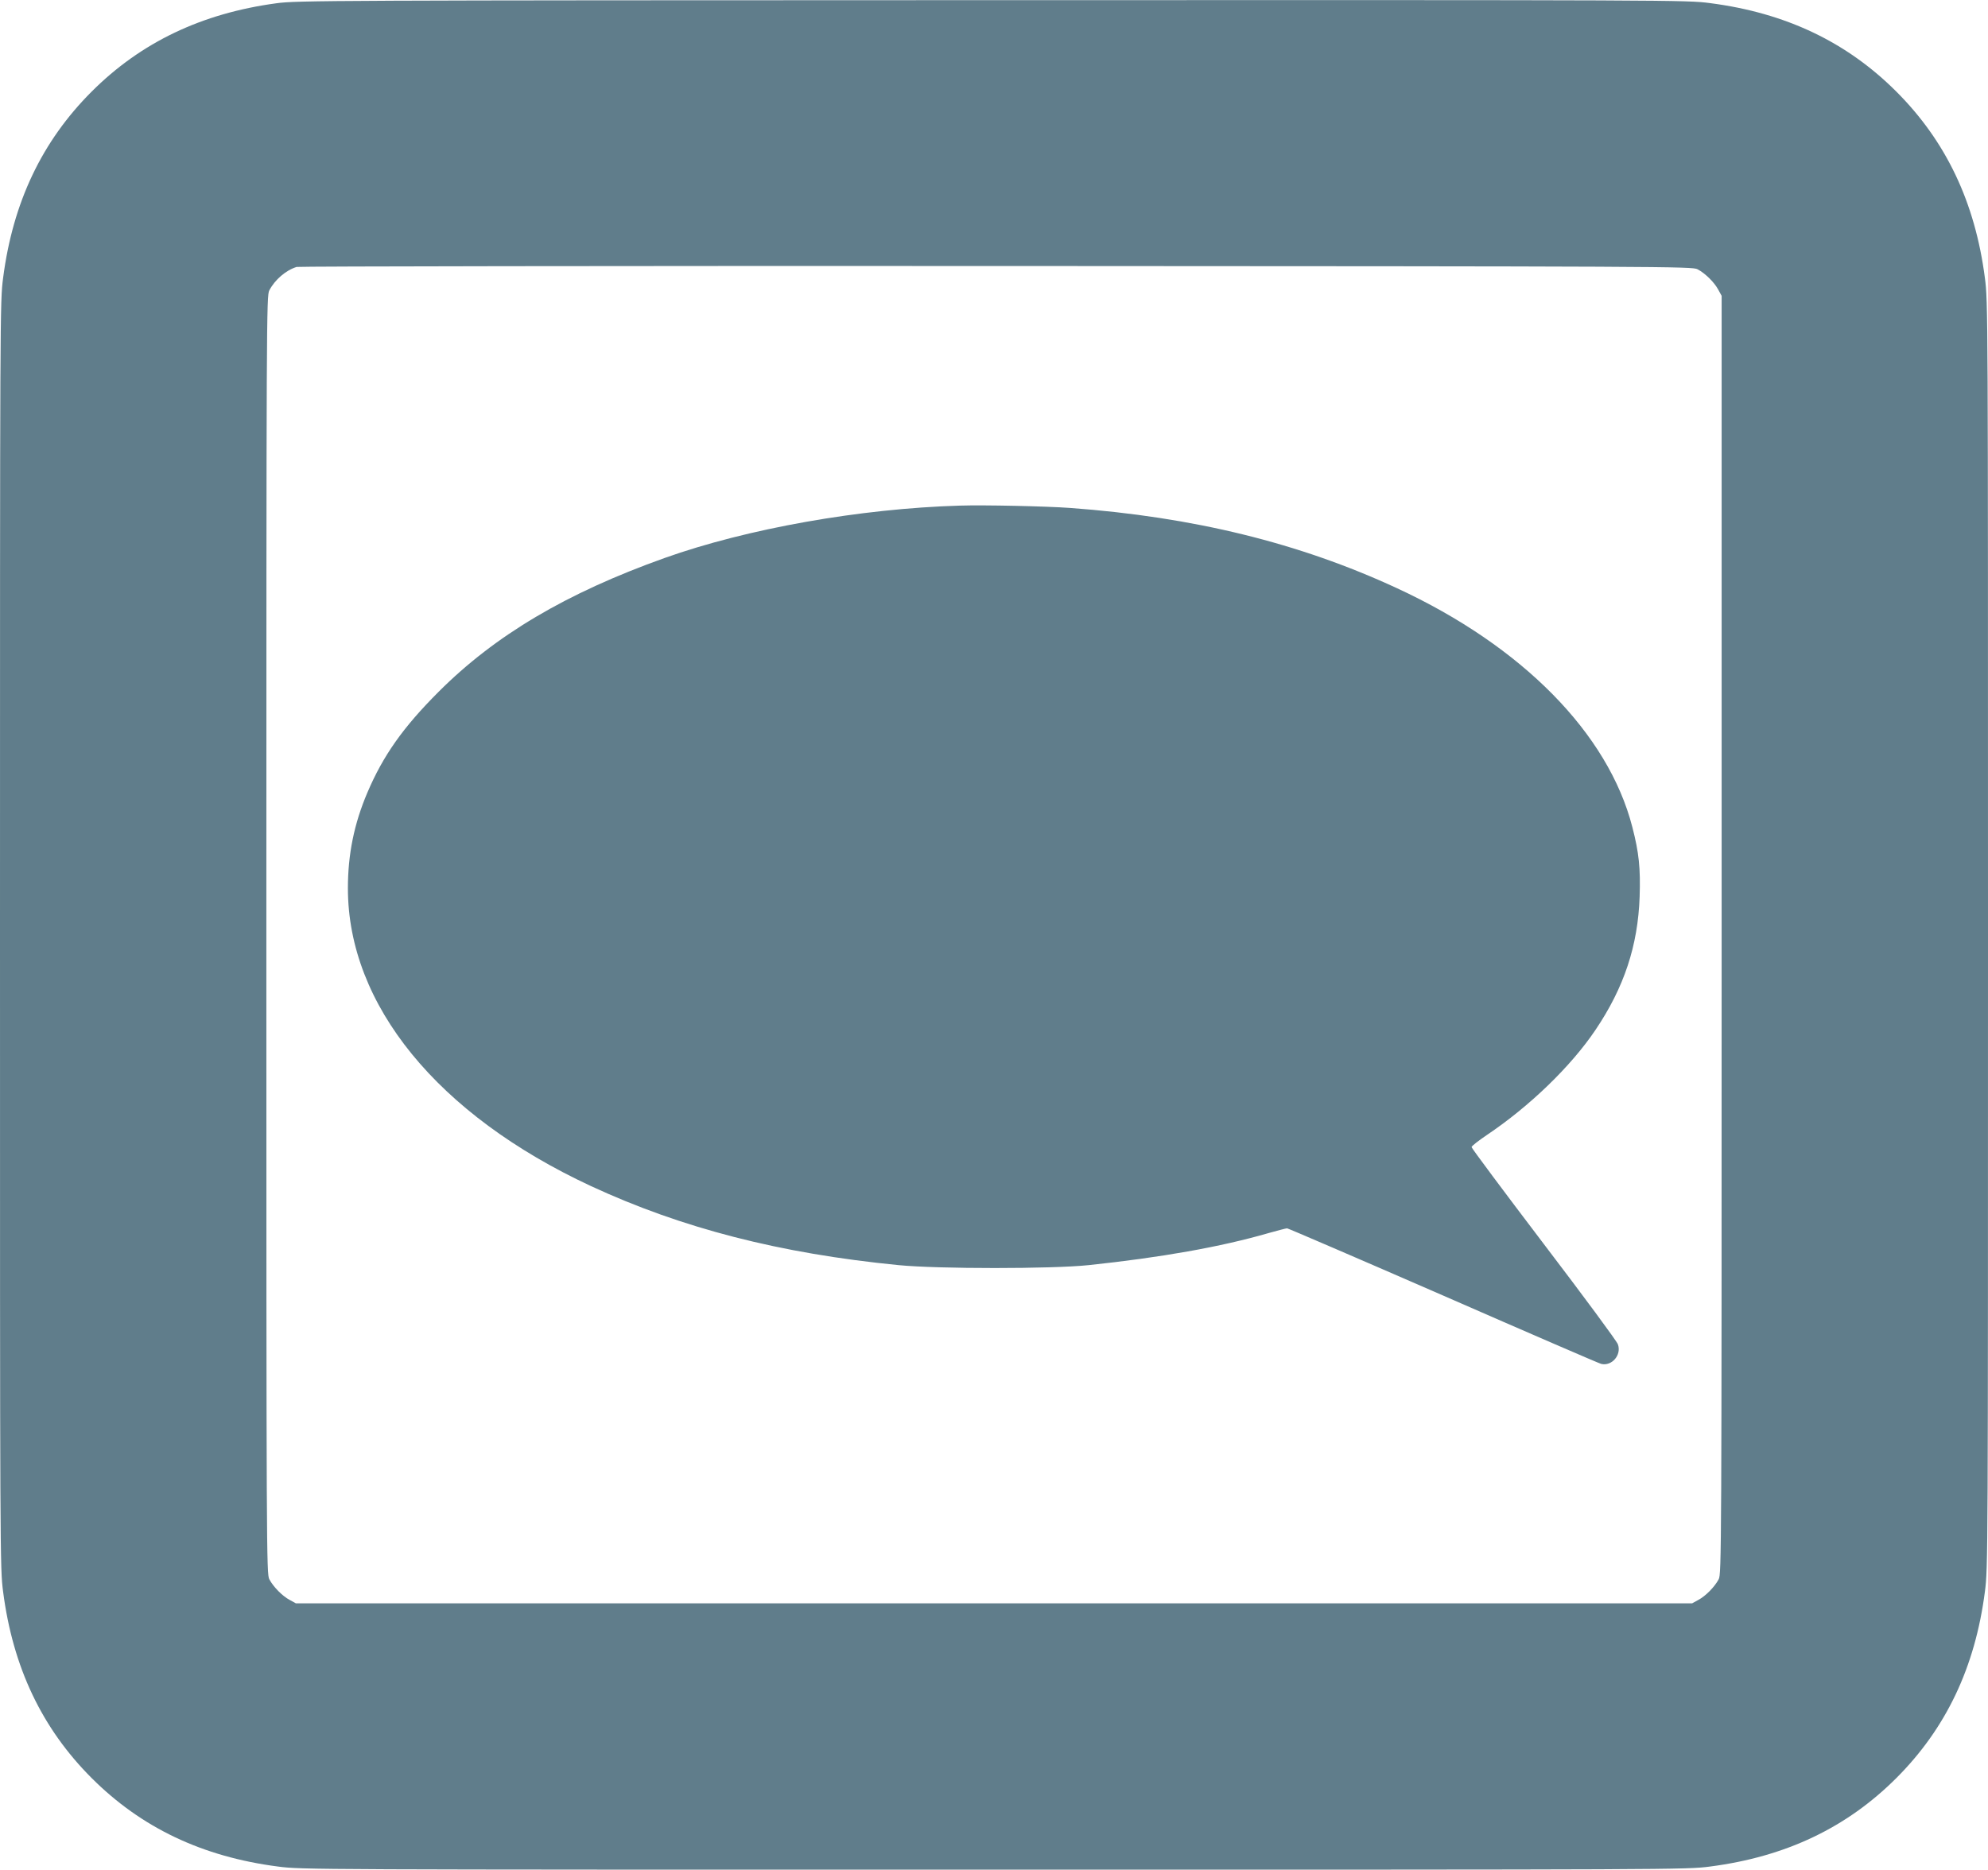
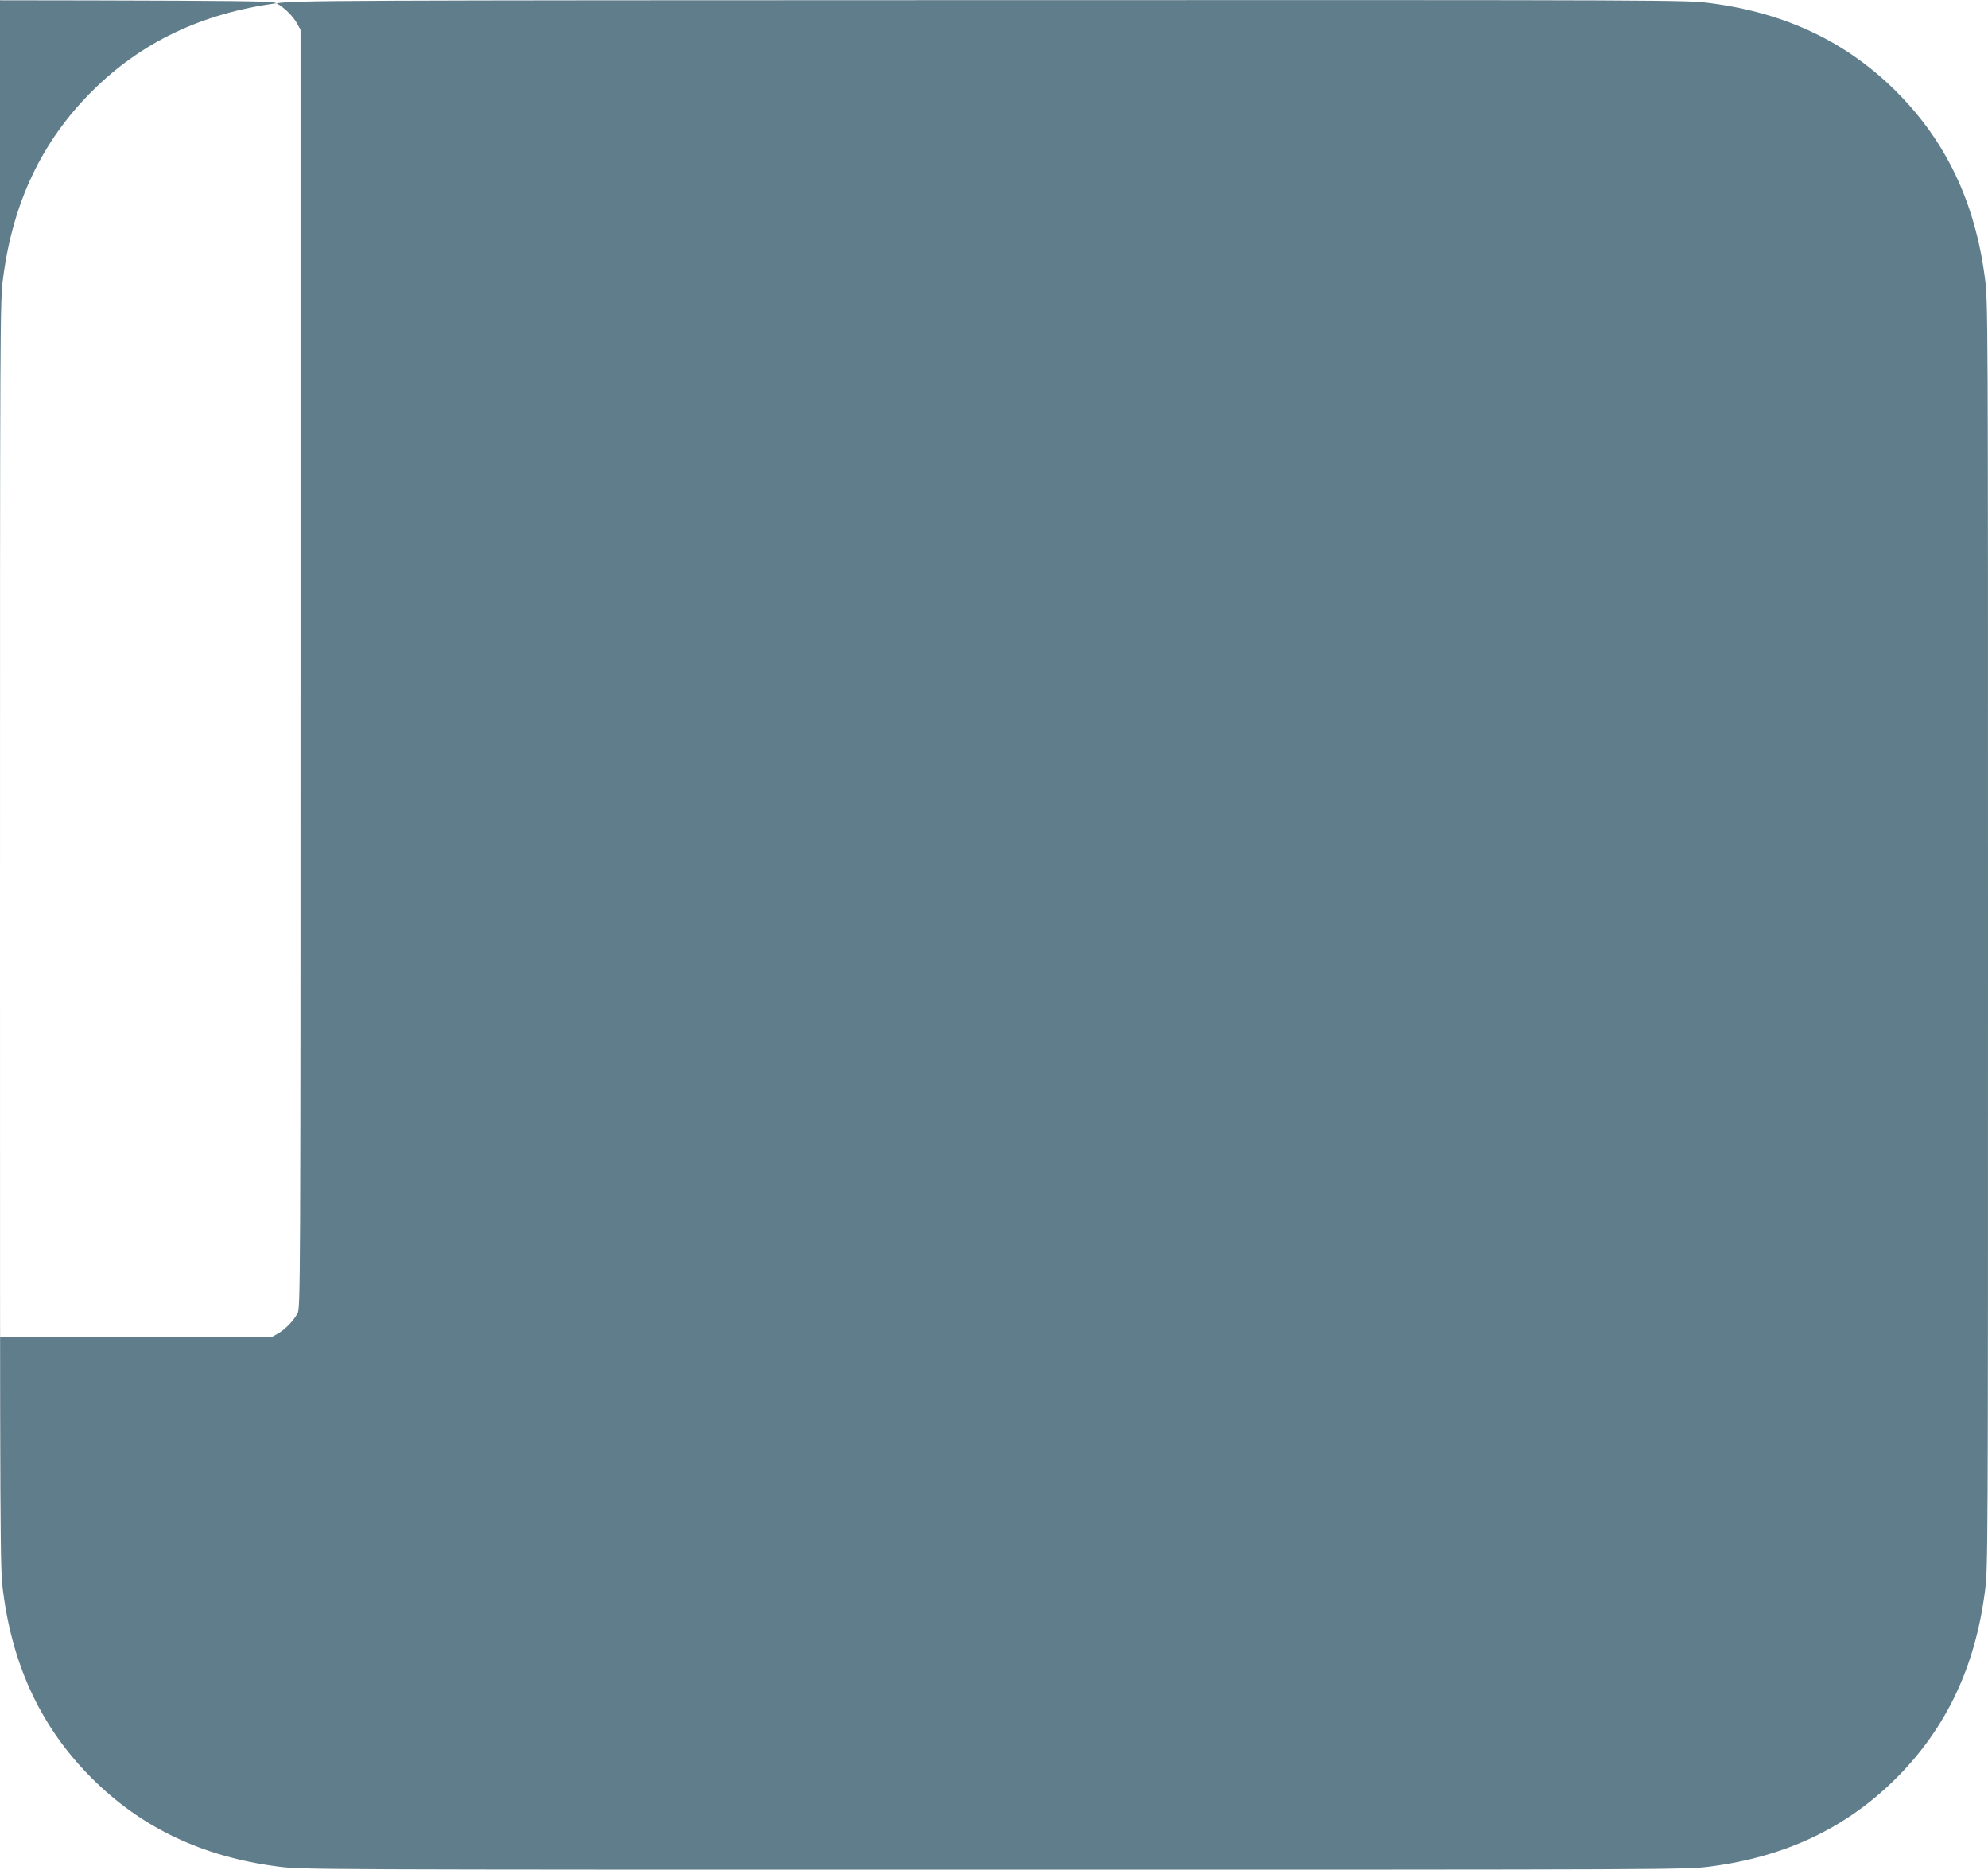
<svg xmlns="http://www.w3.org/2000/svg" version="1.0" width="1280pt" height="1204pt" viewBox="0 0 1280 1204" preserveAspectRatio="xMidYMid meet">
  <g transform="translate(0,1204) scale(0.1,-0.1)" fill="#607d8b" stroke="none">
-     <path d="M1780 12019 c-482 -65 -873 -252 -1190 -569 -320 -320 -507 -713 -570 -1200 -20 -153 -20 -206 -20 -4230 0 -4024 0 -4077 20 -4230 63 -487 250 -880 570 -1200 320 -320 713 -507 1200 -570 153 -20 206 -20 4610 -20 4404 0 4457 0 4610 20 487 63 880 250 1200 570 320 320 507 713 570 1200 20 153 20 206 20 4230 0 4024 0 4077 -20 4230 -63 487 -250 880 -570 1200 -320 320 -713 507 -1200 570 -153 20 -202 20 -4625 19 -4268 -1 -4476 -2 -4605 -20z m9150 -1713 c49 -26 108 -84 133 -131 l22 -40 0 -4115 c0 -3993 -1 -4116 -19 -4150 -26 -49 -84 -108 -131 -133 l-40 -22 -4495 0 -4495 0 -40 22 c-47 25 -105 84 -131 133 -18 34 -19 157 -19 4150 0 3993 1 4116 19 4150 36 69 107 130 176 151 14 4 2041 7 4505 6 4347 -2 4481 -3 4515 -21z" />
-     <path d="M6180 8784 c-642 -19 -1369 -148 -1900 -337 -633 -226 -1091 -497 -1456 -862 -228 -228 -357 -410 -459 -650 -85 -200 -125 -396 -125 -615 0 -751 578 -1459 1565 -1918 587 -272 1217 -434 1980 -509 255 -25 987 -25 1225 0 464 49 850 117 1160 207 58 16 110 30 117 30 6 0 459 -195 1005 -433 546 -239 1004 -437 1017 -440 69 -17 133 58 108 126 -6 19 -221 310 -477 646 -256 337 -465 617 -465 624 0 7 44 41 97 77 276 185 543 443 701 678 184 273 273 542 284 857 6 183 -4 283 -47 449 -155 603 -709 1165 -1515 1538 -630 292 -1312 459 -2105 517 -151 11 -550 20 -710 15z" />
+     <path d="M1780 12019 c-482 -65 -873 -252 -1190 -569 -320 -320 -507 -713 -570 -1200 -20 -153 -20 -206 -20 -4230 0 -4024 0 -4077 20 -4230 63 -487 250 -880 570 -1200 320 -320 713 -507 1200 -570 153 -20 206 -20 4610 -20 4404 0 4457 0 4610 20 487 63 880 250 1200 570 320 320 507 713 570 1200 20 153 20 206 20 4230 0 4024 0 4077 -20 4230 -63 487 -250 880 -570 1200 -320 320 -713 507 -1200 570 -153 20 -202 20 -4625 19 -4268 -1 -4476 -2 -4605 -20z c49 -26 108 -84 133 -131 l22 -40 0 -4115 c0 -3993 -1 -4116 -19 -4150 -26 -49 -84 -108 -131 -133 l-40 -22 -4495 0 -4495 0 -40 22 c-47 25 -105 84 -131 133 -18 34 -19 157 -19 4150 0 3993 1 4116 19 4150 36 69 107 130 176 151 14 4 2041 7 4505 6 4347 -2 4481 -3 4515 -21z" />
  </g>
</svg>